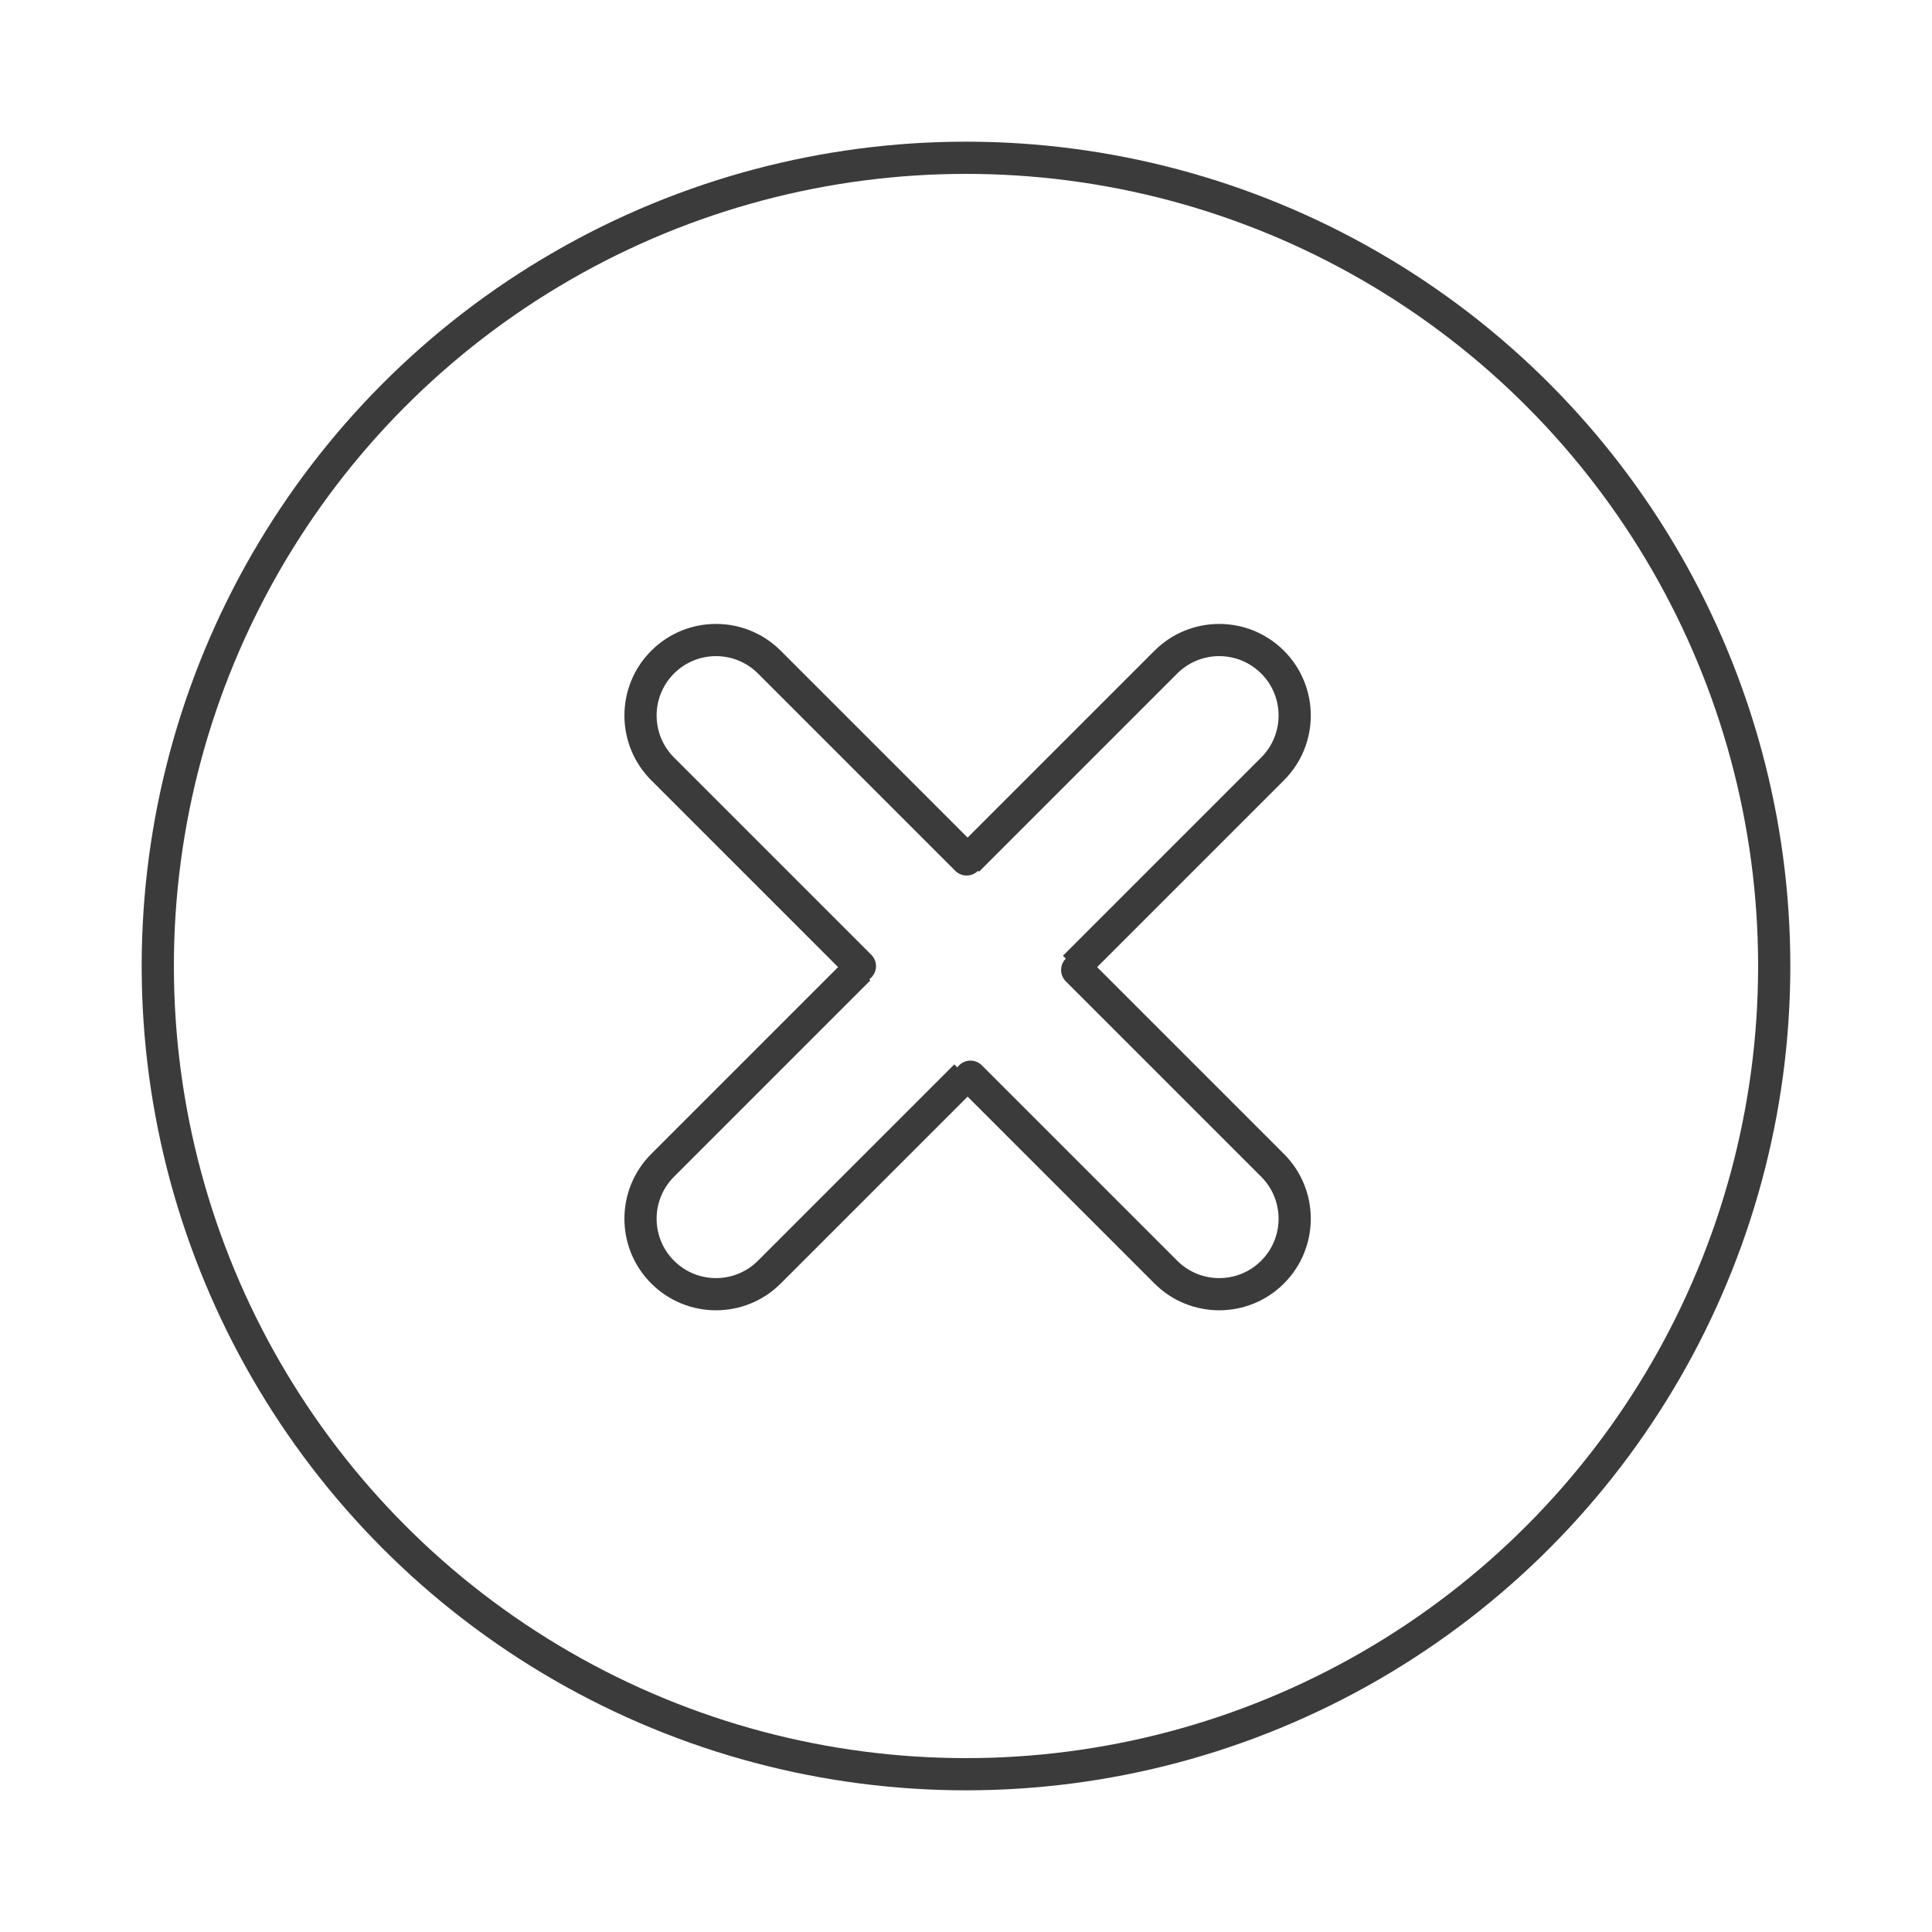
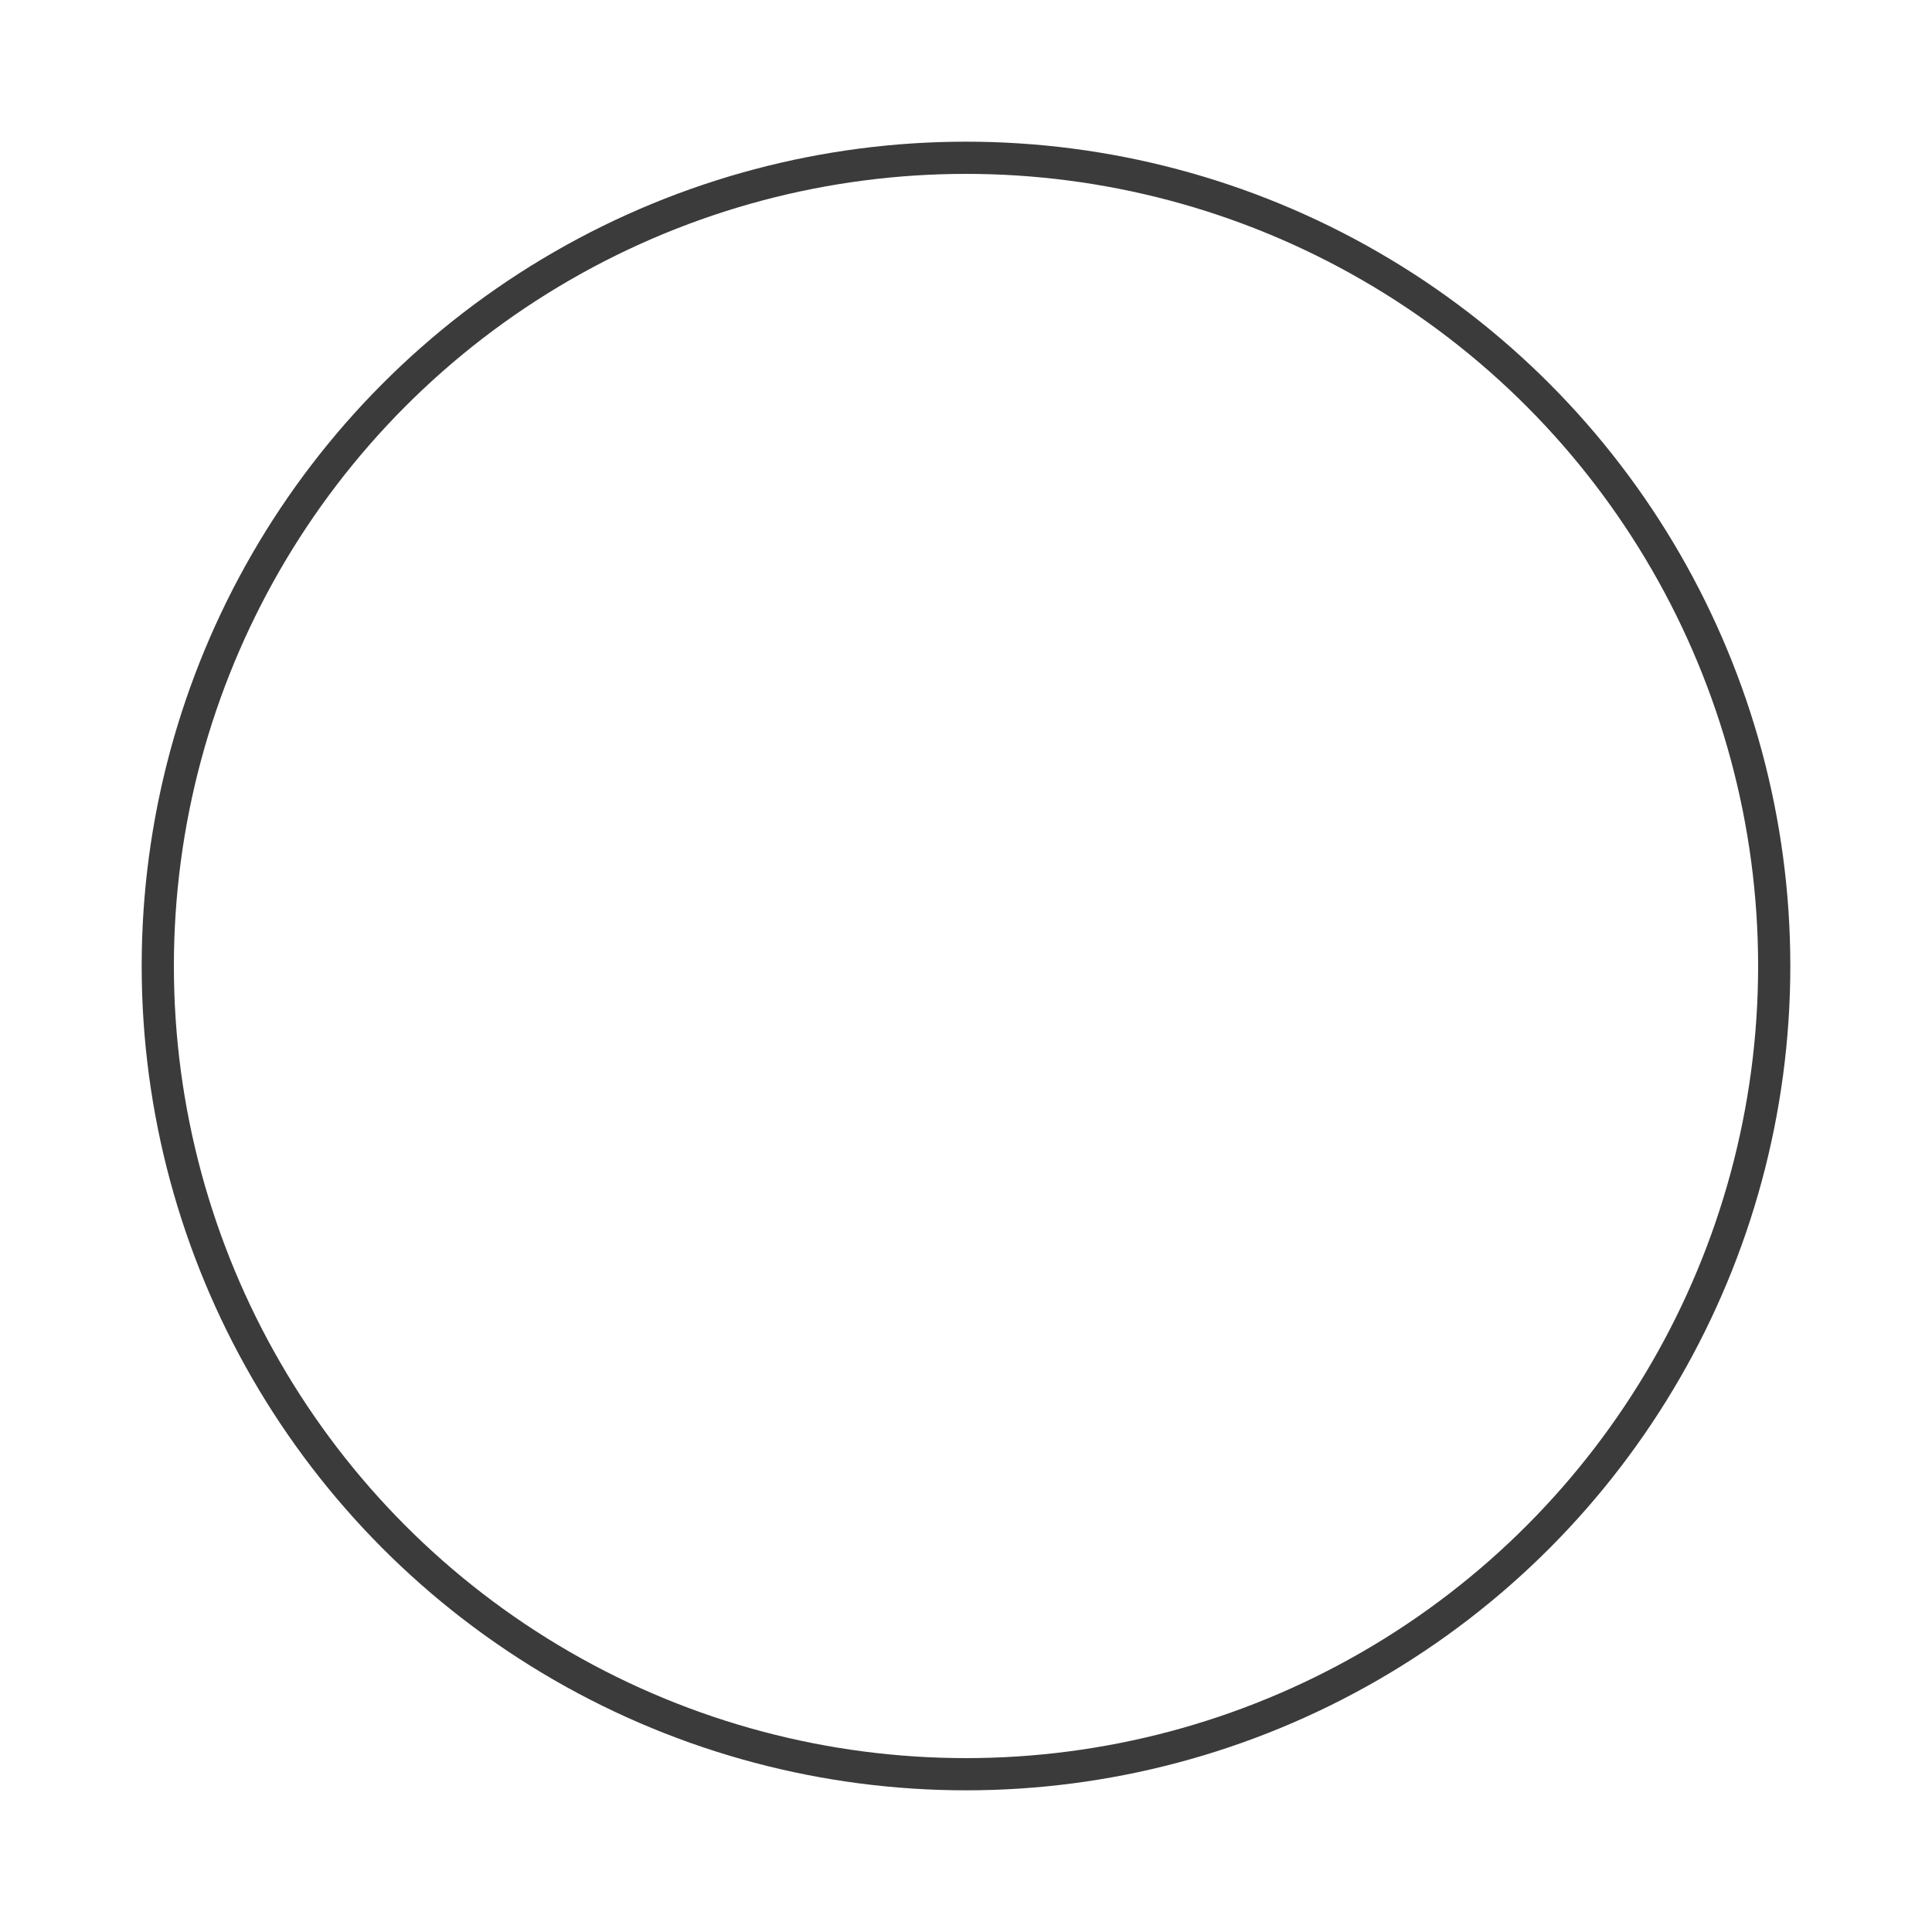
<svg xmlns="http://www.w3.org/2000/svg" width="600" height="600" viewBox="0 0 600 600" fill="none">
  <circle cx="300" cy="300" r="251" stroke="#3C3B3B" stroke-width="10" />
-   <path fill-rule="evenodd" clip-rule="evenodd" d="M365.597 391.524L304.921 330.848C302.968 328.895 299.802 328.895 297.85 330.848C297.648 331.05 297.467 331.264 297.307 331.489L296.37 330.551L235.398 391.523C228.197 398.724 216.521 398.724 209.32 391.523C202.118 384.322 202.118 372.646 209.32 365.444L270.291 304.473L269.946 304.128C270.171 303.968 270.386 303.787 270.587 303.585C272.54 301.633 272.54 298.467 270.587 296.514L209.32 235.247C202.118 228.045 202.118 216.37 209.32 209.168C216.521 201.967 228.197 201.967 235.398 209.168L296.666 270.436C298.619 272.388 301.784 272.388 303.737 270.436C303.737 270.436 303.737 270.436 303.737 270.436L304.033 270.731L365.596 209.168C372.798 201.966 384.474 201.966 391.675 209.168C398.876 216.369 398.876 228.045 391.675 235.246L330.111 296.81L331 297.698C331 297.698 331 297.698 331 297.698C329.047 299.651 329.047 302.817 331 304.769L391.675 365.445C398.877 372.646 398.877 384.322 391.675 391.524C384.474 398.725 372.798 398.725 365.597 391.524ZM340.718 300.345L398.746 358.374C409.853 369.481 409.853 387.488 398.746 398.595C387.64 409.701 369.632 409.701 358.526 398.595L300.497 340.566L242.469 398.594C231.363 409.701 213.355 409.701 202.248 398.594C191.142 387.487 191.142 369.48 202.248 358.373L260.276 300.345L202.249 242.318C191.142 231.211 191.142 213.204 202.249 202.097C213.355 190.99 231.363 190.99 242.469 202.097L300.497 260.125L358.525 202.097C369.632 190.99 387.639 190.99 398.746 202.096C409.853 213.203 409.853 231.211 398.746 242.317L340.718 300.345Z" fill="#3C3B3B" />
</svg>